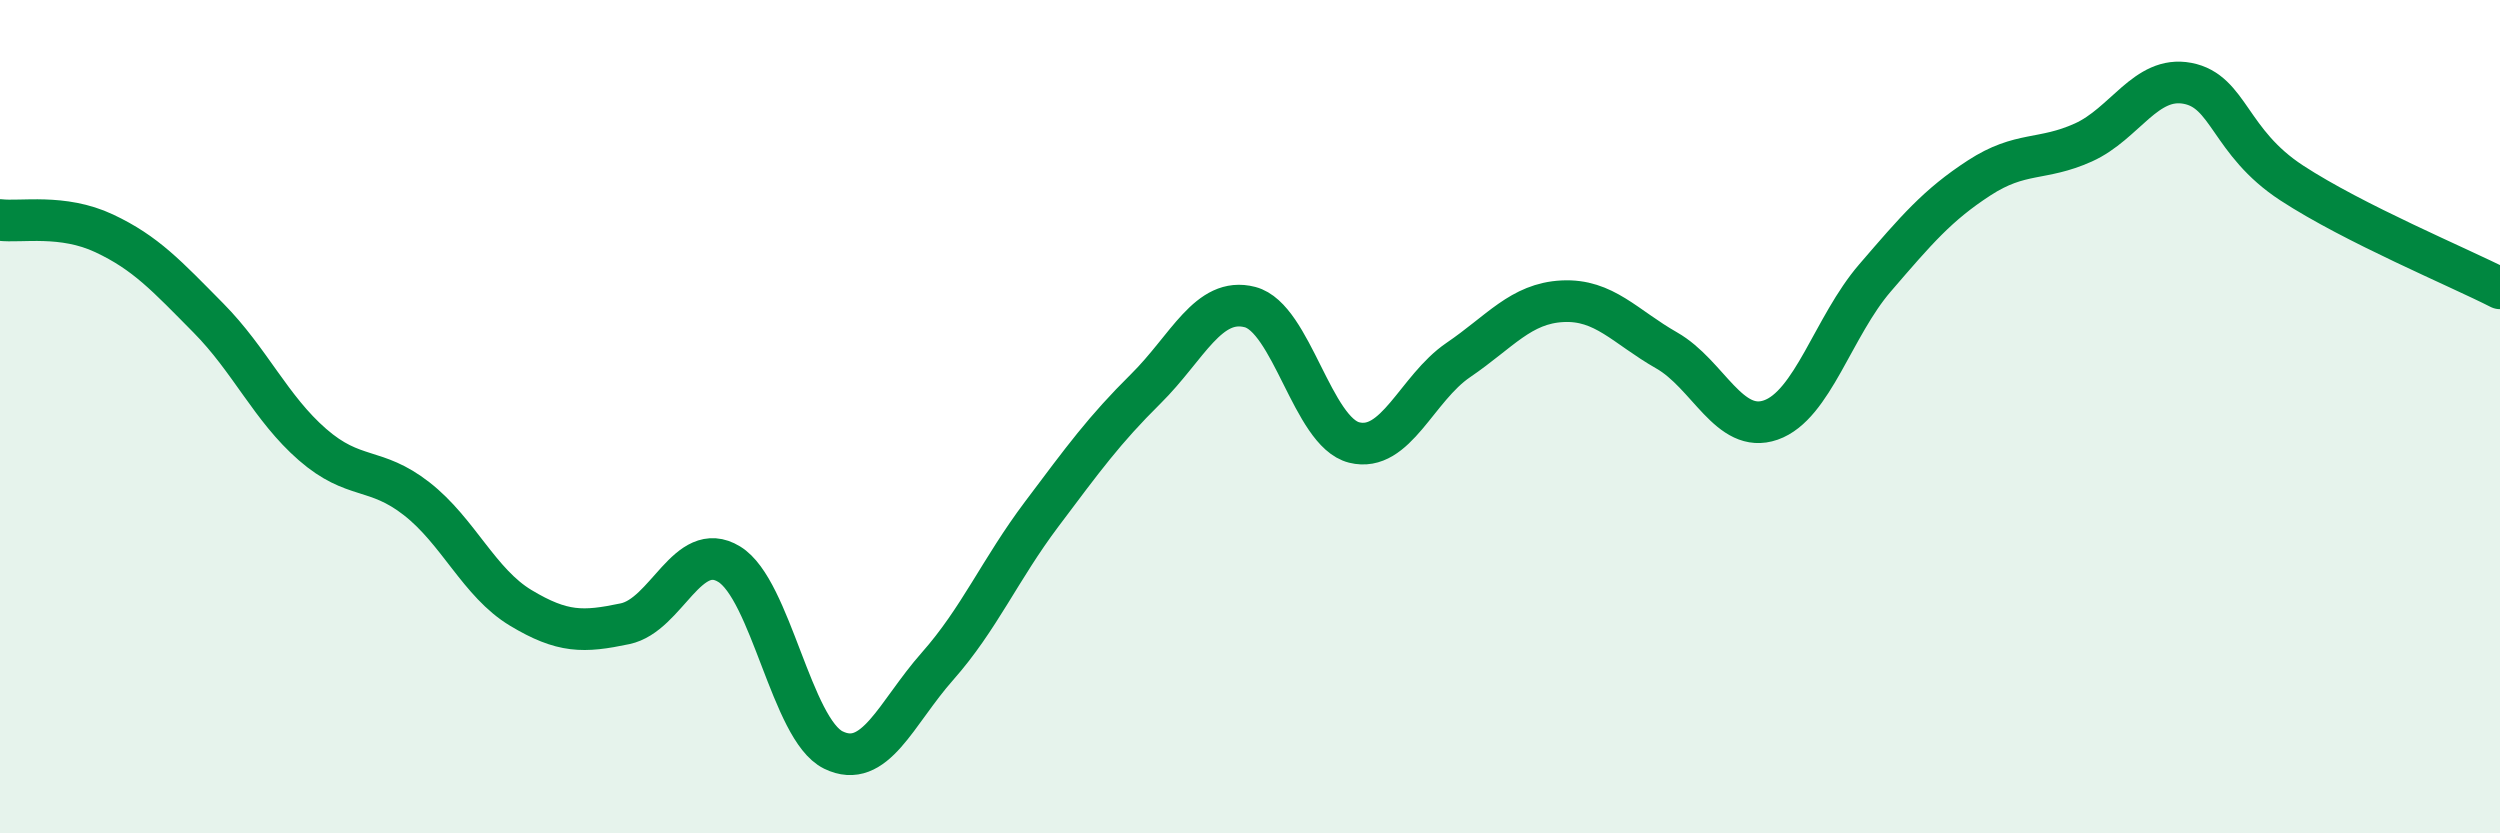
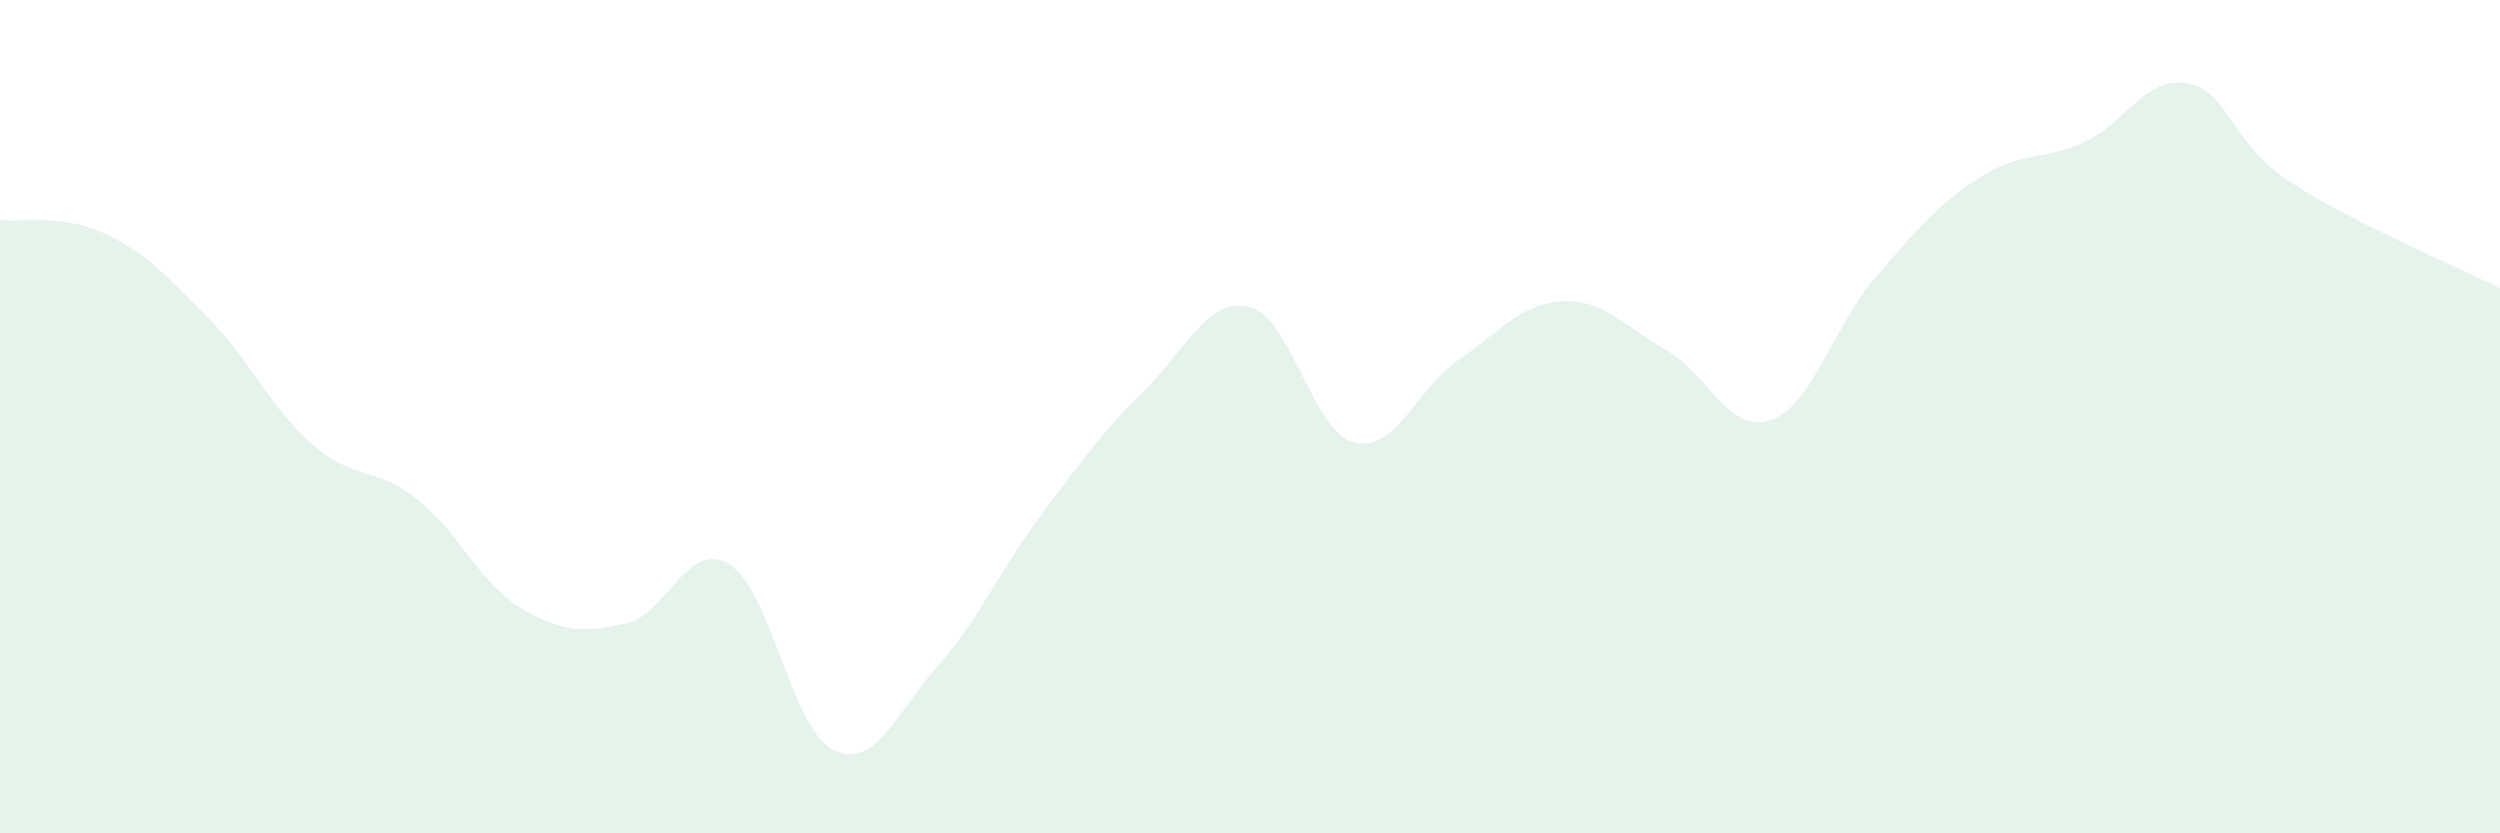
<svg xmlns="http://www.w3.org/2000/svg" width="60" height="20" viewBox="0 0 60 20">
  <path d="M 0,5.28 C 0.5,5.34 1.5,5.13 2.5,5.6 C 3.5,6.07 4,6.62 5,7.63 C 6,8.64 6.5,9.8 7.5,10.67 C 8.5,11.54 9,11.19 10,11.97 C 11,12.75 11.5,13.99 12.5,14.59 C 13.5,15.19 14,15.18 15,14.97 C 16,14.76 16.5,12.93 17.5,13.54 C 18.5,14.15 19,17.51 20,18 C 21,18.49 21.5,17.12 22.5,15.99 C 23.5,14.86 24,13.67 25,12.34 C 26,11.01 26.5,10.32 27.5,9.33 C 28.5,8.34 29,7.11 30,7.37 C 31,7.63 31.5,10.37 32.5,10.62 C 33.5,10.87 34,9.32 35,8.64 C 36,7.96 36.5,7.28 37.5,7.23 C 38.5,7.18 39,7.84 40,8.41 C 41,8.98 41.5,10.43 42.5,10.08 C 43.5,9.73 44,7.83 45,6.67 C 46,5.51 46.5,4.92 47.5,4.27 C 48.5,3.62 49,3.87 50,3.42 C 51,2.97 51.5,1.81 52.5,2 C 53.5,2.19 53.5,3.41 55,4.39 C 56.5,5.37 59,6.41 60,6.92L60 20L0 20Z" fill="#008740" opacity="0.1" stroke-linecap="round" stroke-linejoin="round" />
-   <path d="M 0,5.28 C 0.5,5.34 1.5,5.13 2.5,5.6 C 3.5,6.07 4,6.62 5,7.63 C 6,8.64 6.5,9.8 7.5,10.67 C 8.5,11.54 9,11.19 10,11.97 C 11,12.75 11.5,13.99 12.5,14.59 C 13.5,15.19 14,15.18 15,14.97 C 16,14.76 16.5,12.93 17.5,13.54 C 18.5,14.15 19,17.51 20,18 C 21,18.49 21.5,17.12 22.5,15.99 C 23.5,14.86 24,13.67 25,12.34 C 26,11.01 26.5,10.32 27.5,9.33 C 28.5,8.34 29,7.11 30,7.37 C 31,7.63 31.5,10.37 32.5,10.62 C 33.5,10.87 34,9.32 35,8.64 C 36,7.96 36.5,7.28 37.5,7.23 C 38.5,7.18 39,7.84 40,8.41 C 41,8.98 41.5,10.43 42.5,10.08 C 43.5,9.73 44,7.83 45,6.67 C 46,5.51 46.5,4.92 47.5,4.27 C 48.5,3.62 49,3.87 50,3.42 C 51,2.97 51.5,1.81 52.5,2 C 53.5,2.19 53.5,3.41 55,4.39 C 56.5,5.37 59,6.41 60,6.92" stroke="#008740" stroke-width="1" fill="none" stroke-linecap="round" stroke-linejoin="round" />
</svg>